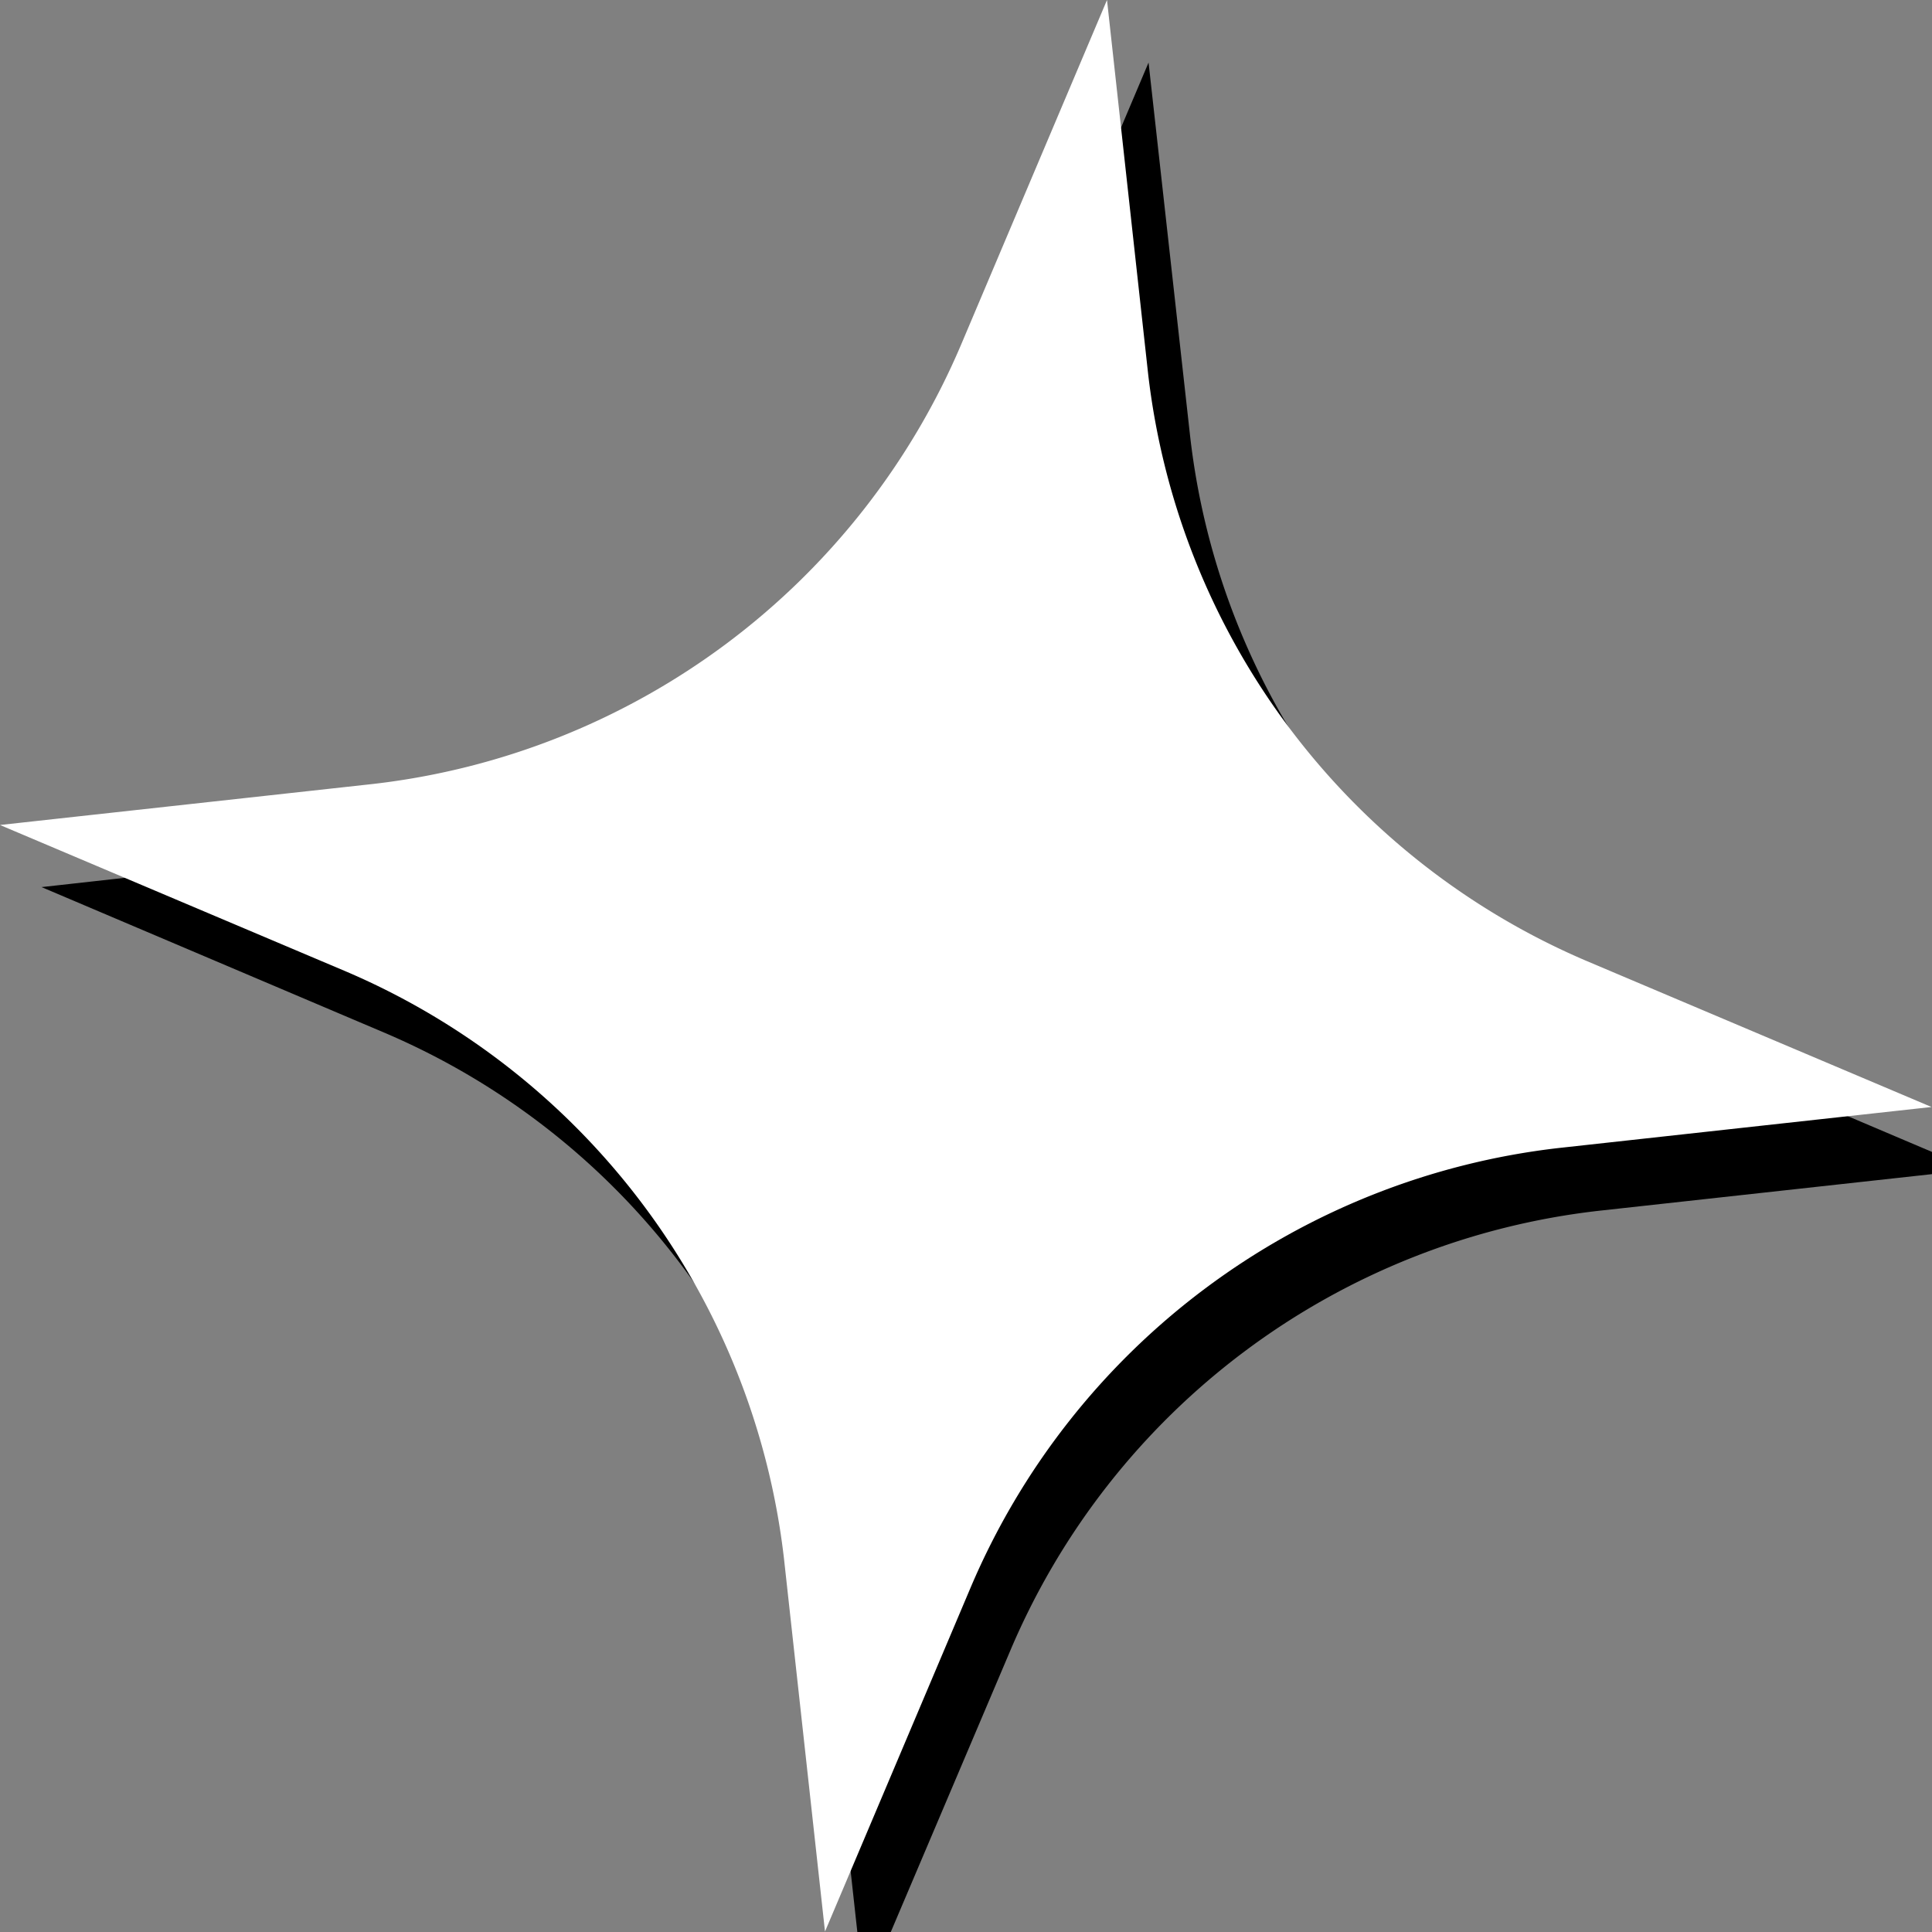
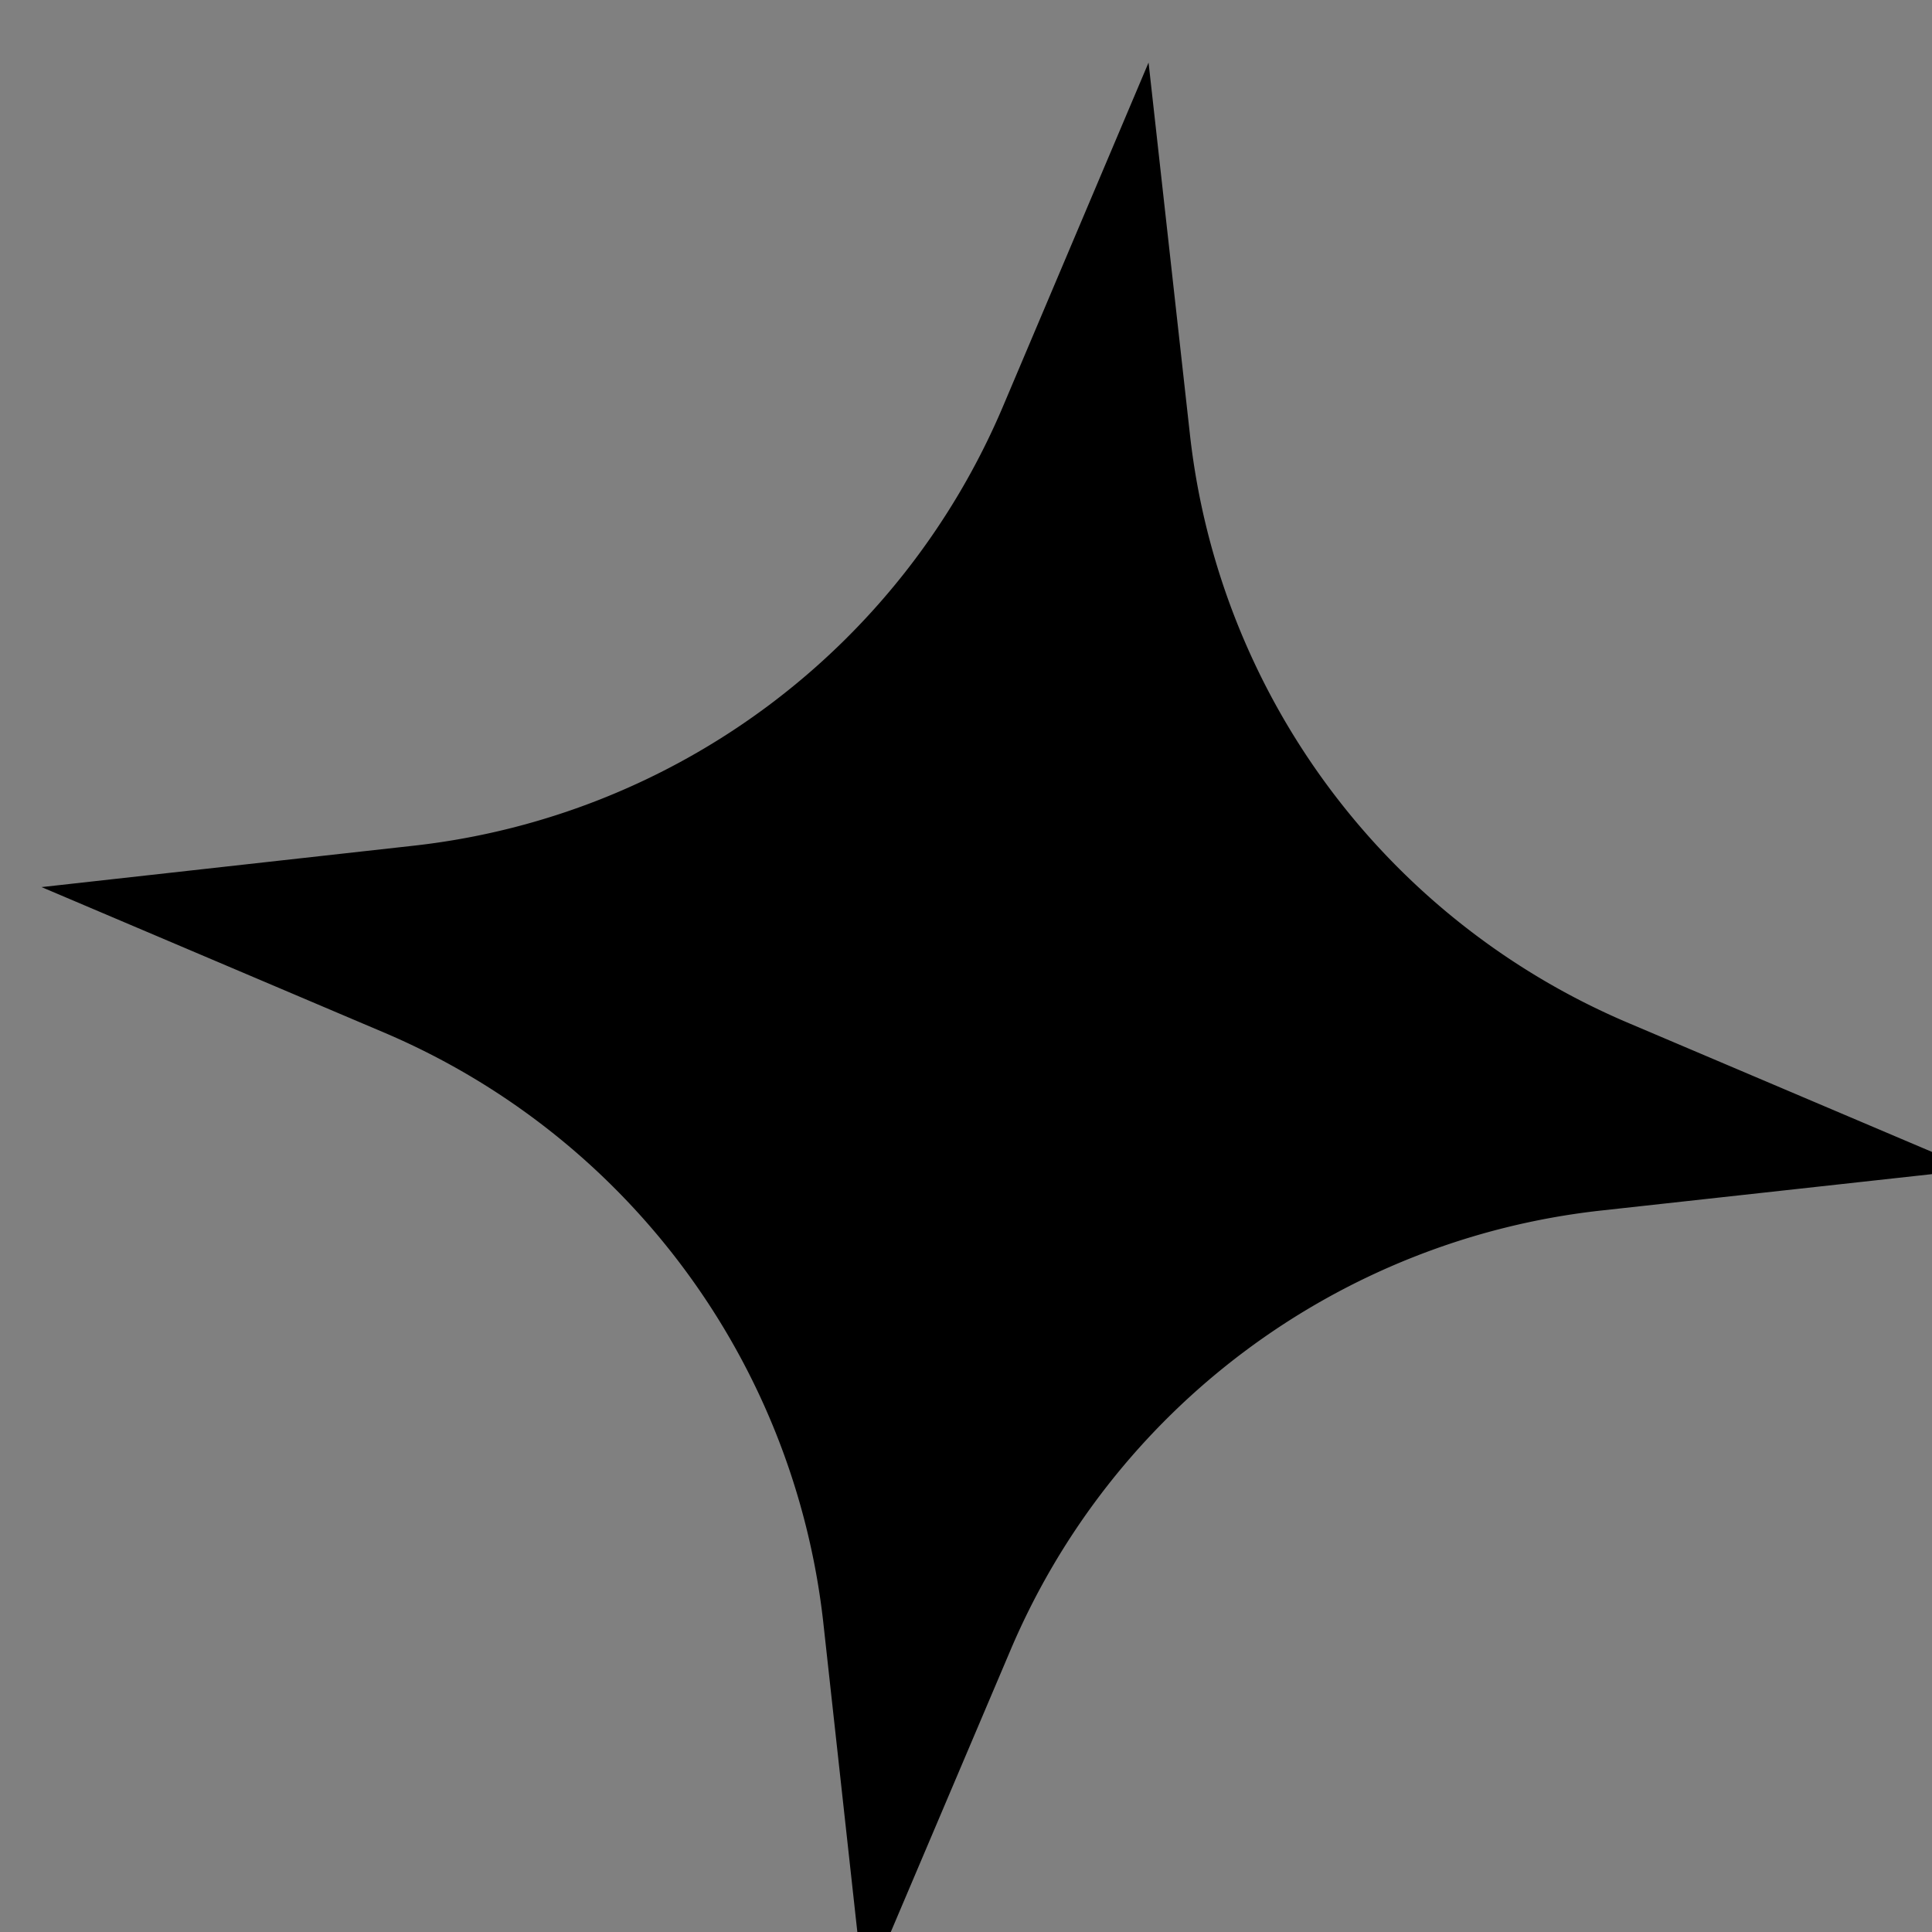
<svg xmlns="http://www.w3.org/2000/svg" viewBox="0 0 41.38 41.38">
  <rect x="0" y="0" width="41.38" height="41.38" fill="#808080" stroke="none" />
  <defs>
    <style>.cls-1{isolation:isolate;}.cls-2{mix-blend-mode:multiply;}.cls-3{fill:#fff;}</style>
  </defs>
  <g class="cls-1">
    <g id="Слой_1" data-name="Слой 1">
      <g class="cls-2">
        <path d="M24.6,1.34l.89,8A15.56,15.56,0,0,0,34.9,21.92l7.37,3.13-8,.88a15.6,15.6,0,0,0-12.63,9.42l-3.13,7.37-.88-8A15.61,15.61,0,0,0,8.26,22.13L.89,19l8-.89A15.58,15.58,0,0,0,21.48,8.71Z" />
      </g>
-       <path class="cls-3" d="M23.71,0l.88,8A15.62,15.62,0,0,0,34,20.59l7.37,3.12-8,.88A15.62,15.62,0,0,0,20.79,34l-3.12,7.37-.88-8A15.62,15.62,0,0,0,7.37,20.79L0,17.67l8-.88A15.62,15.62,0,0,0,20.59,7.37Z" />
    </g>
  </g>
</svg>